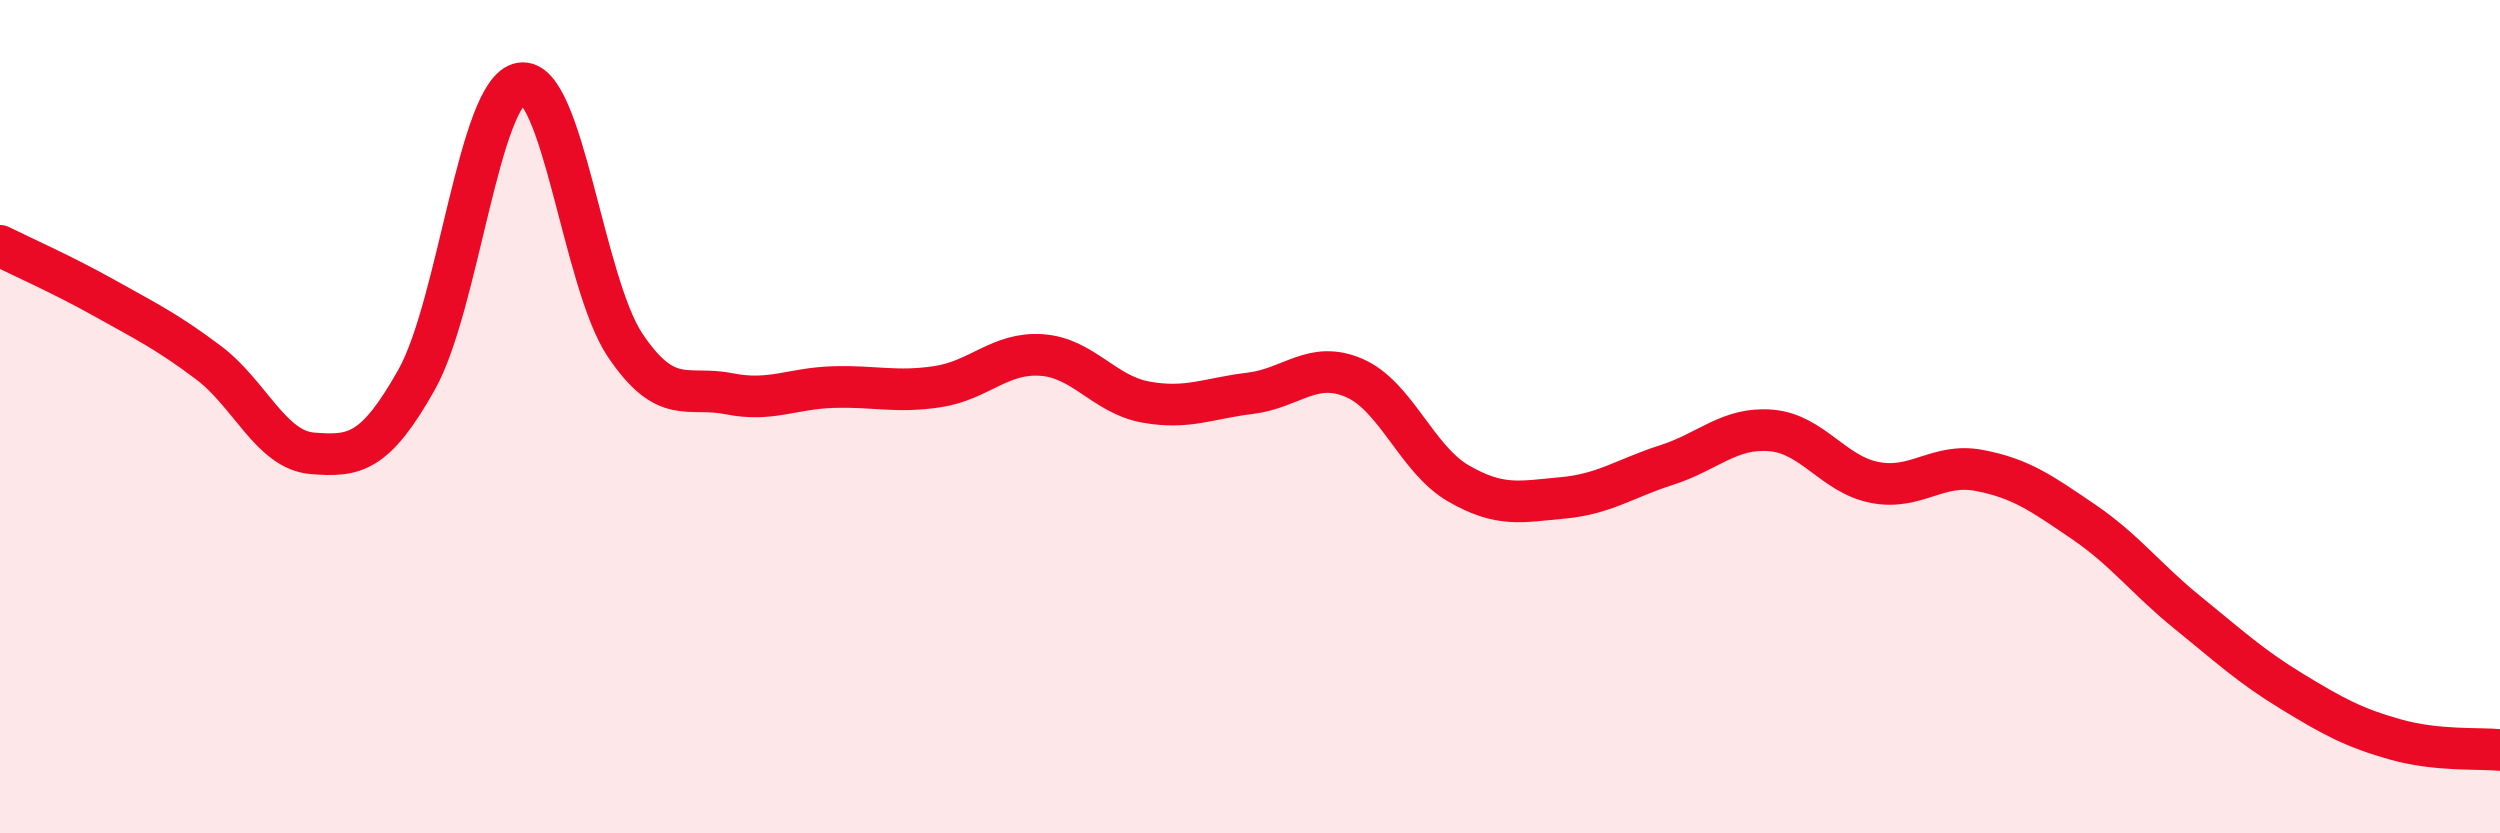
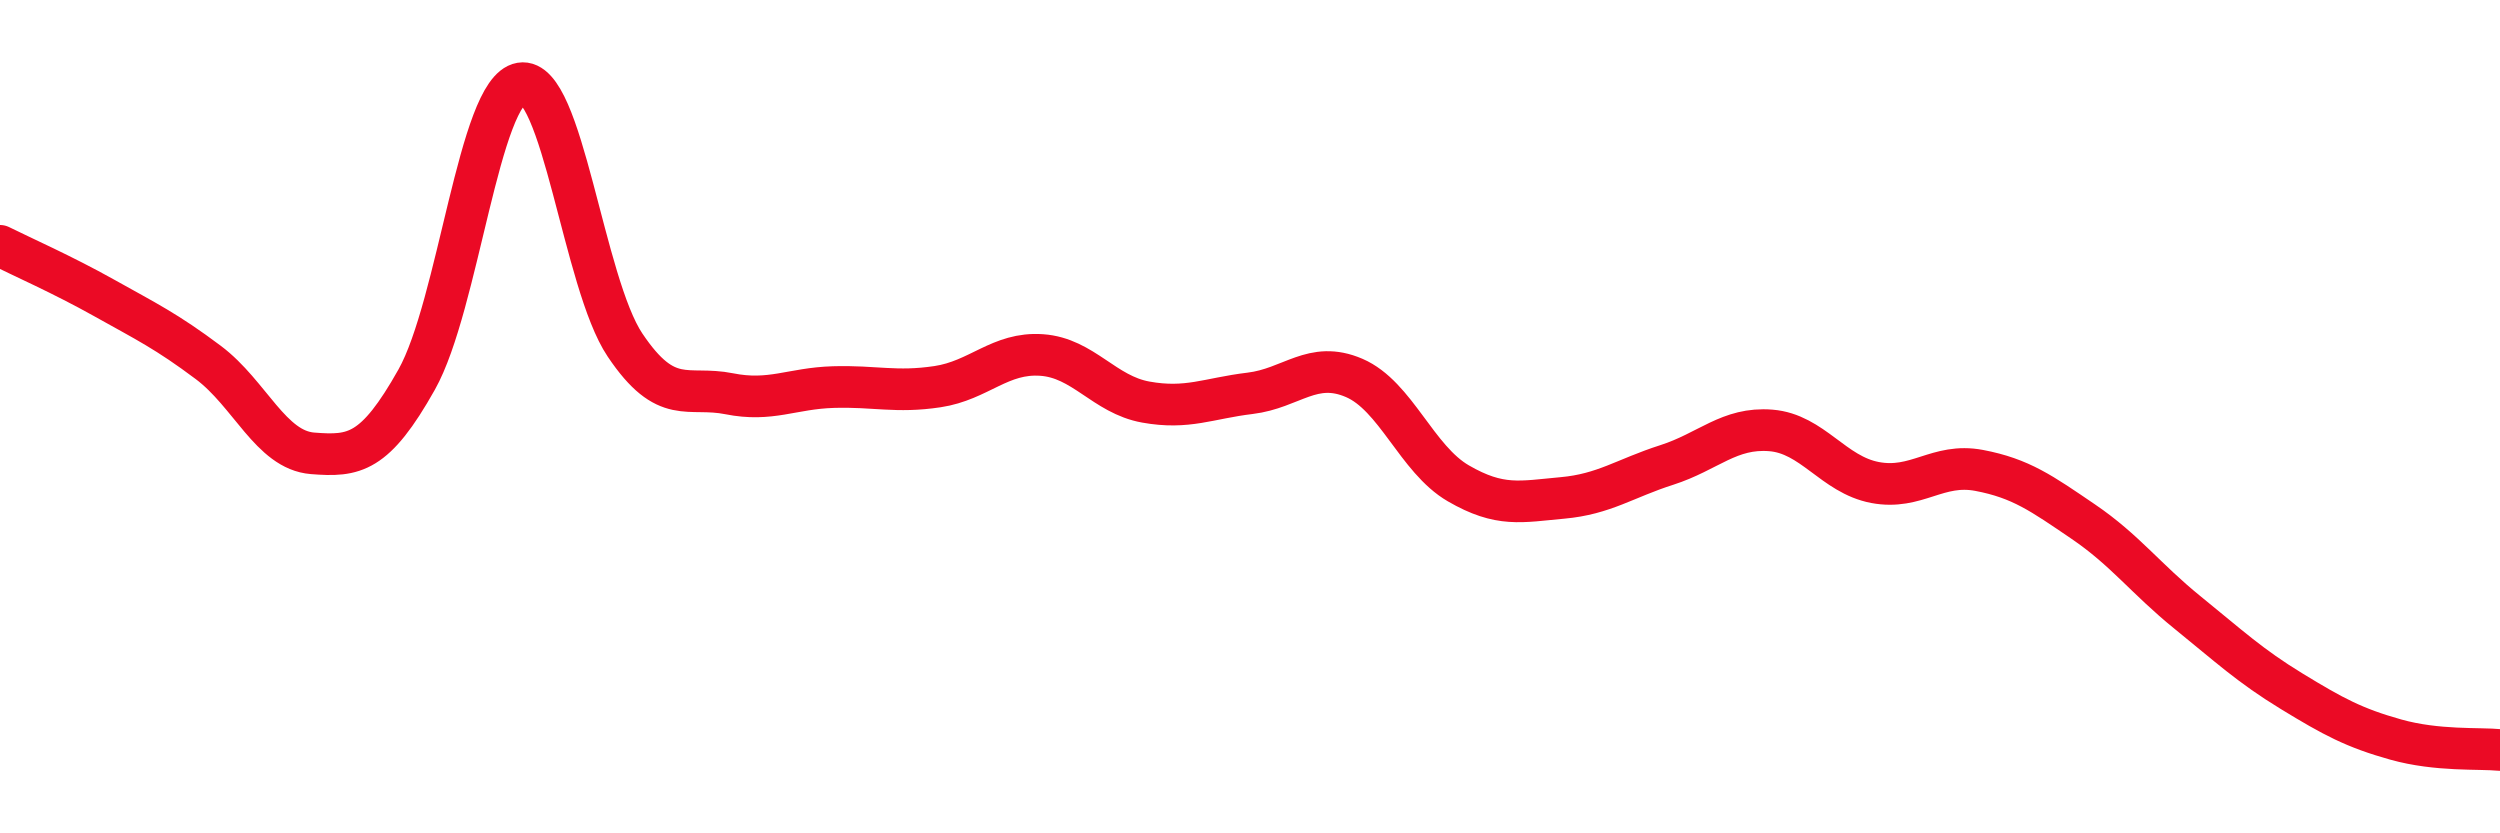
<svg xmlns="http://www.w3.org/2000/svg" width="60" height="20" viewBox="0 0 60 20">
-   <path d="M 0,5.9 C 0.5,6.15 1.5,6.59 2.5,7.15 C 3.5,7.71 4,7.95 5,8.7 C 6,9.45 6.5,10.8 7.5,10.88 C 8.5,10.96 9,10.89 10,9.11 C 11,7.33 11.5,2.17 12.5,2 C 13.5,1.83 14,6.79 15,8.28 C 16,9.77 16.5,9.25 17.5,9.45 C 18.5,9.65 19,9.32 20,9.29 C 21,9.26 21.5,9.43 22.5,9.28 C 23.5,9.13 24,8.45 25,8.52 C 26,8.59 26.5,9.47 27.5,9.65 C 28.5,9.83 29,9.56 30,9.44 C 31,9.32 31.5,8.64 32.5,9.07 C 33.5,9.5 34,11.02 35,11.6 C 36,12.18 36.5,12.04 37.5,11.95 C 38.5,11.86 39,11.48 40,11.16 C 41,10.84 41.5,10.25 42.5,10.33 C 43.5,10.41 44,11.39 45,11.58 C 46,11.77 46.5,11.1 47.5,11.29 C 48.5,11.48 49,11.84 50,12.52 C 51,13.2 51.5,13.89 52.5,14.7 C 53.5,15.51 54,15.98 55,16.59 C 56,17.2 56.5,17.47 57.5,17.75 C 58.5,18.03 59.5,17.95 60,18L60 20L0 20Z" fill="#EB0A25" opacity="0.1" stroke-linecap="round" stroke-linejoin="round" />
  <path d="M 0,5.9 C 0.5,6.15 1.5,6.59 2.5,7.15 C 3.5,7.71 4,7.95 5,8.7 C 6,9.45 6.5,10.8 7.5,10.88 C 8.5,10.96 9,10.89 10,9.11 C 11,7.33 11.5,2.17 12.5,2 C 13.5,1.83 14,6.79 15,8.28 C 16,9.77 16.5,9.25 17.5,9.45 C 18.5,9.65 19,9.32 20,9.29 C 21,9.26 21.5,9.43 22.5,9.28 C 23.5,9.13 24,8.45 25,8.52 C 26,8.59 26.5,9.47 27.5,9.65 C 28.5,9.83 29,9.56 30,9.44 C 31,9.32 31.5,8.64 32.5,9.07 C 33.5,9.5 34,11.02 35,11.6 C 36,12.18 36.5,12.04 37.5,11.95 C 38.5,11.86 39,11.48 40,11.16 C 41,10.84 41.5,10.25 42.5,10.33 C 43.5,10.41 44,11.39 45,11.58 C 46,11.77 46.5,11.1 47.5,11.29 C 48.5,11.48 49,11.84 50,12.52 C 51,13.2 51.5,13.89 52.5,14.7 C 53.5,15.51 54,15.98 55,16.59 C 56,17.2 56.5,17.47 57.5,17.75 C 58.5,18.03 59.5,17.95 60,18" stroke="#EB0A25" stroke-width="1" fill="none" stroke-linecap="round" stroke-linejoin="round" />
</svg>